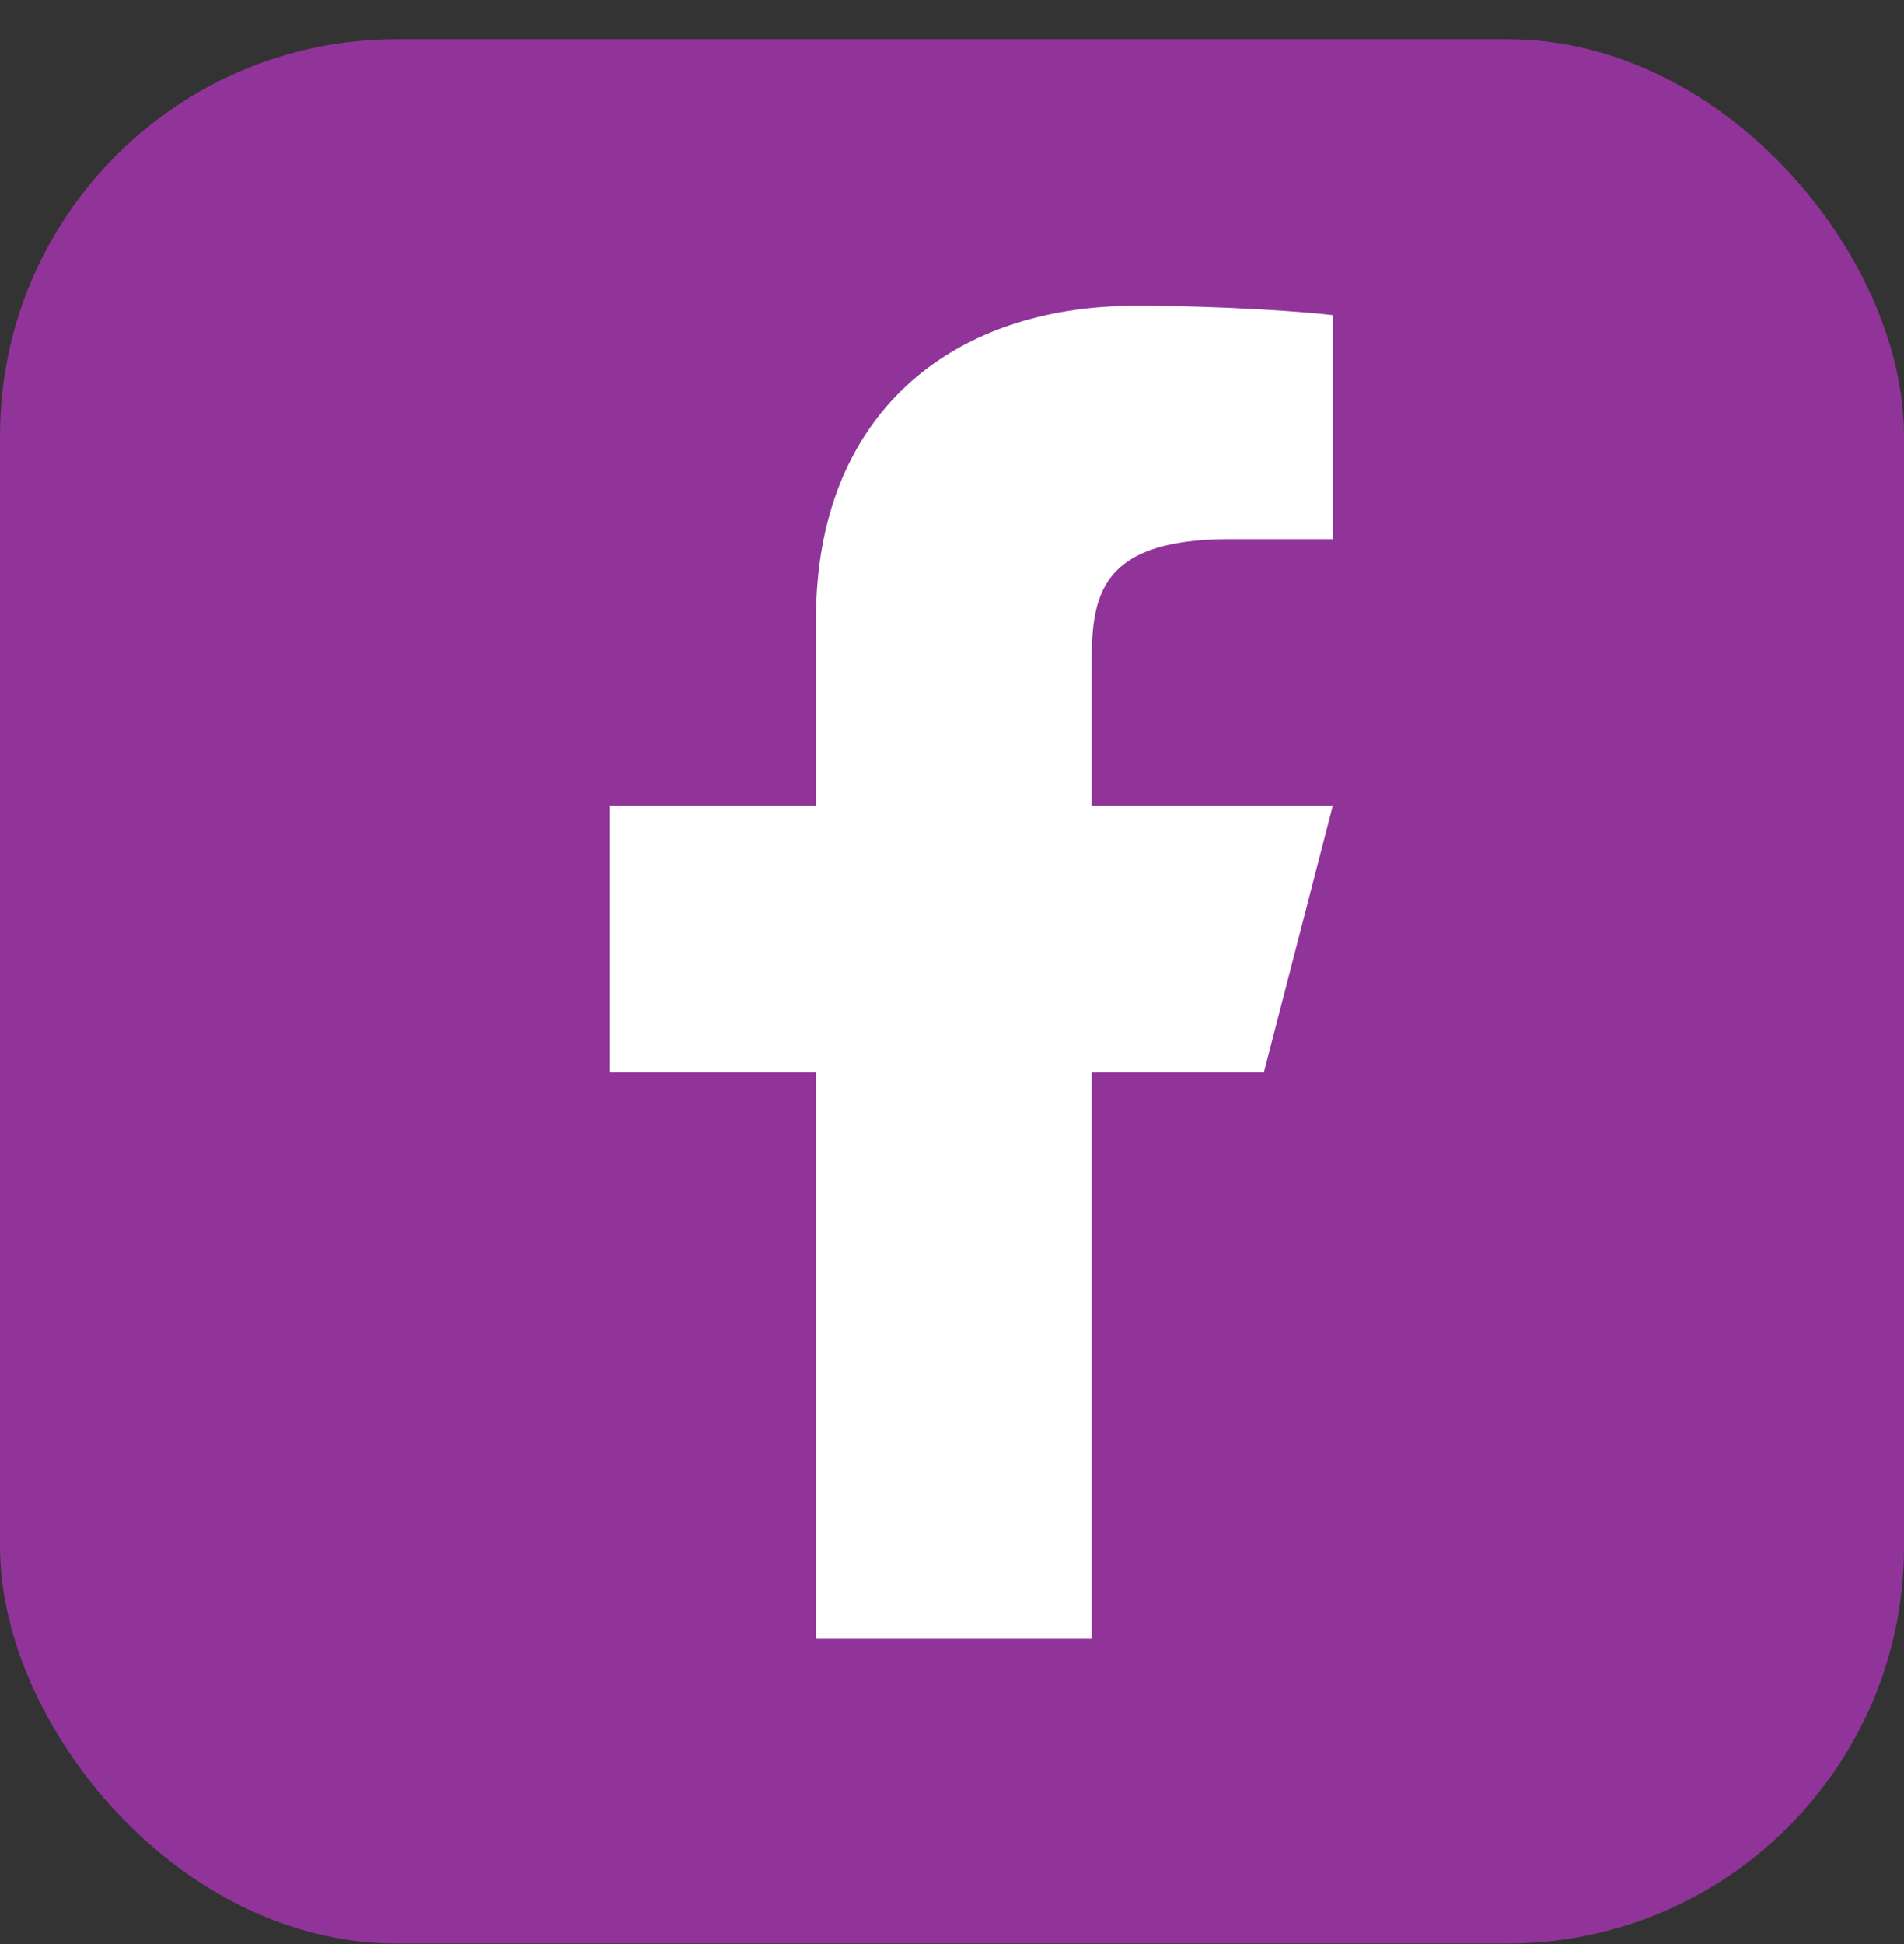
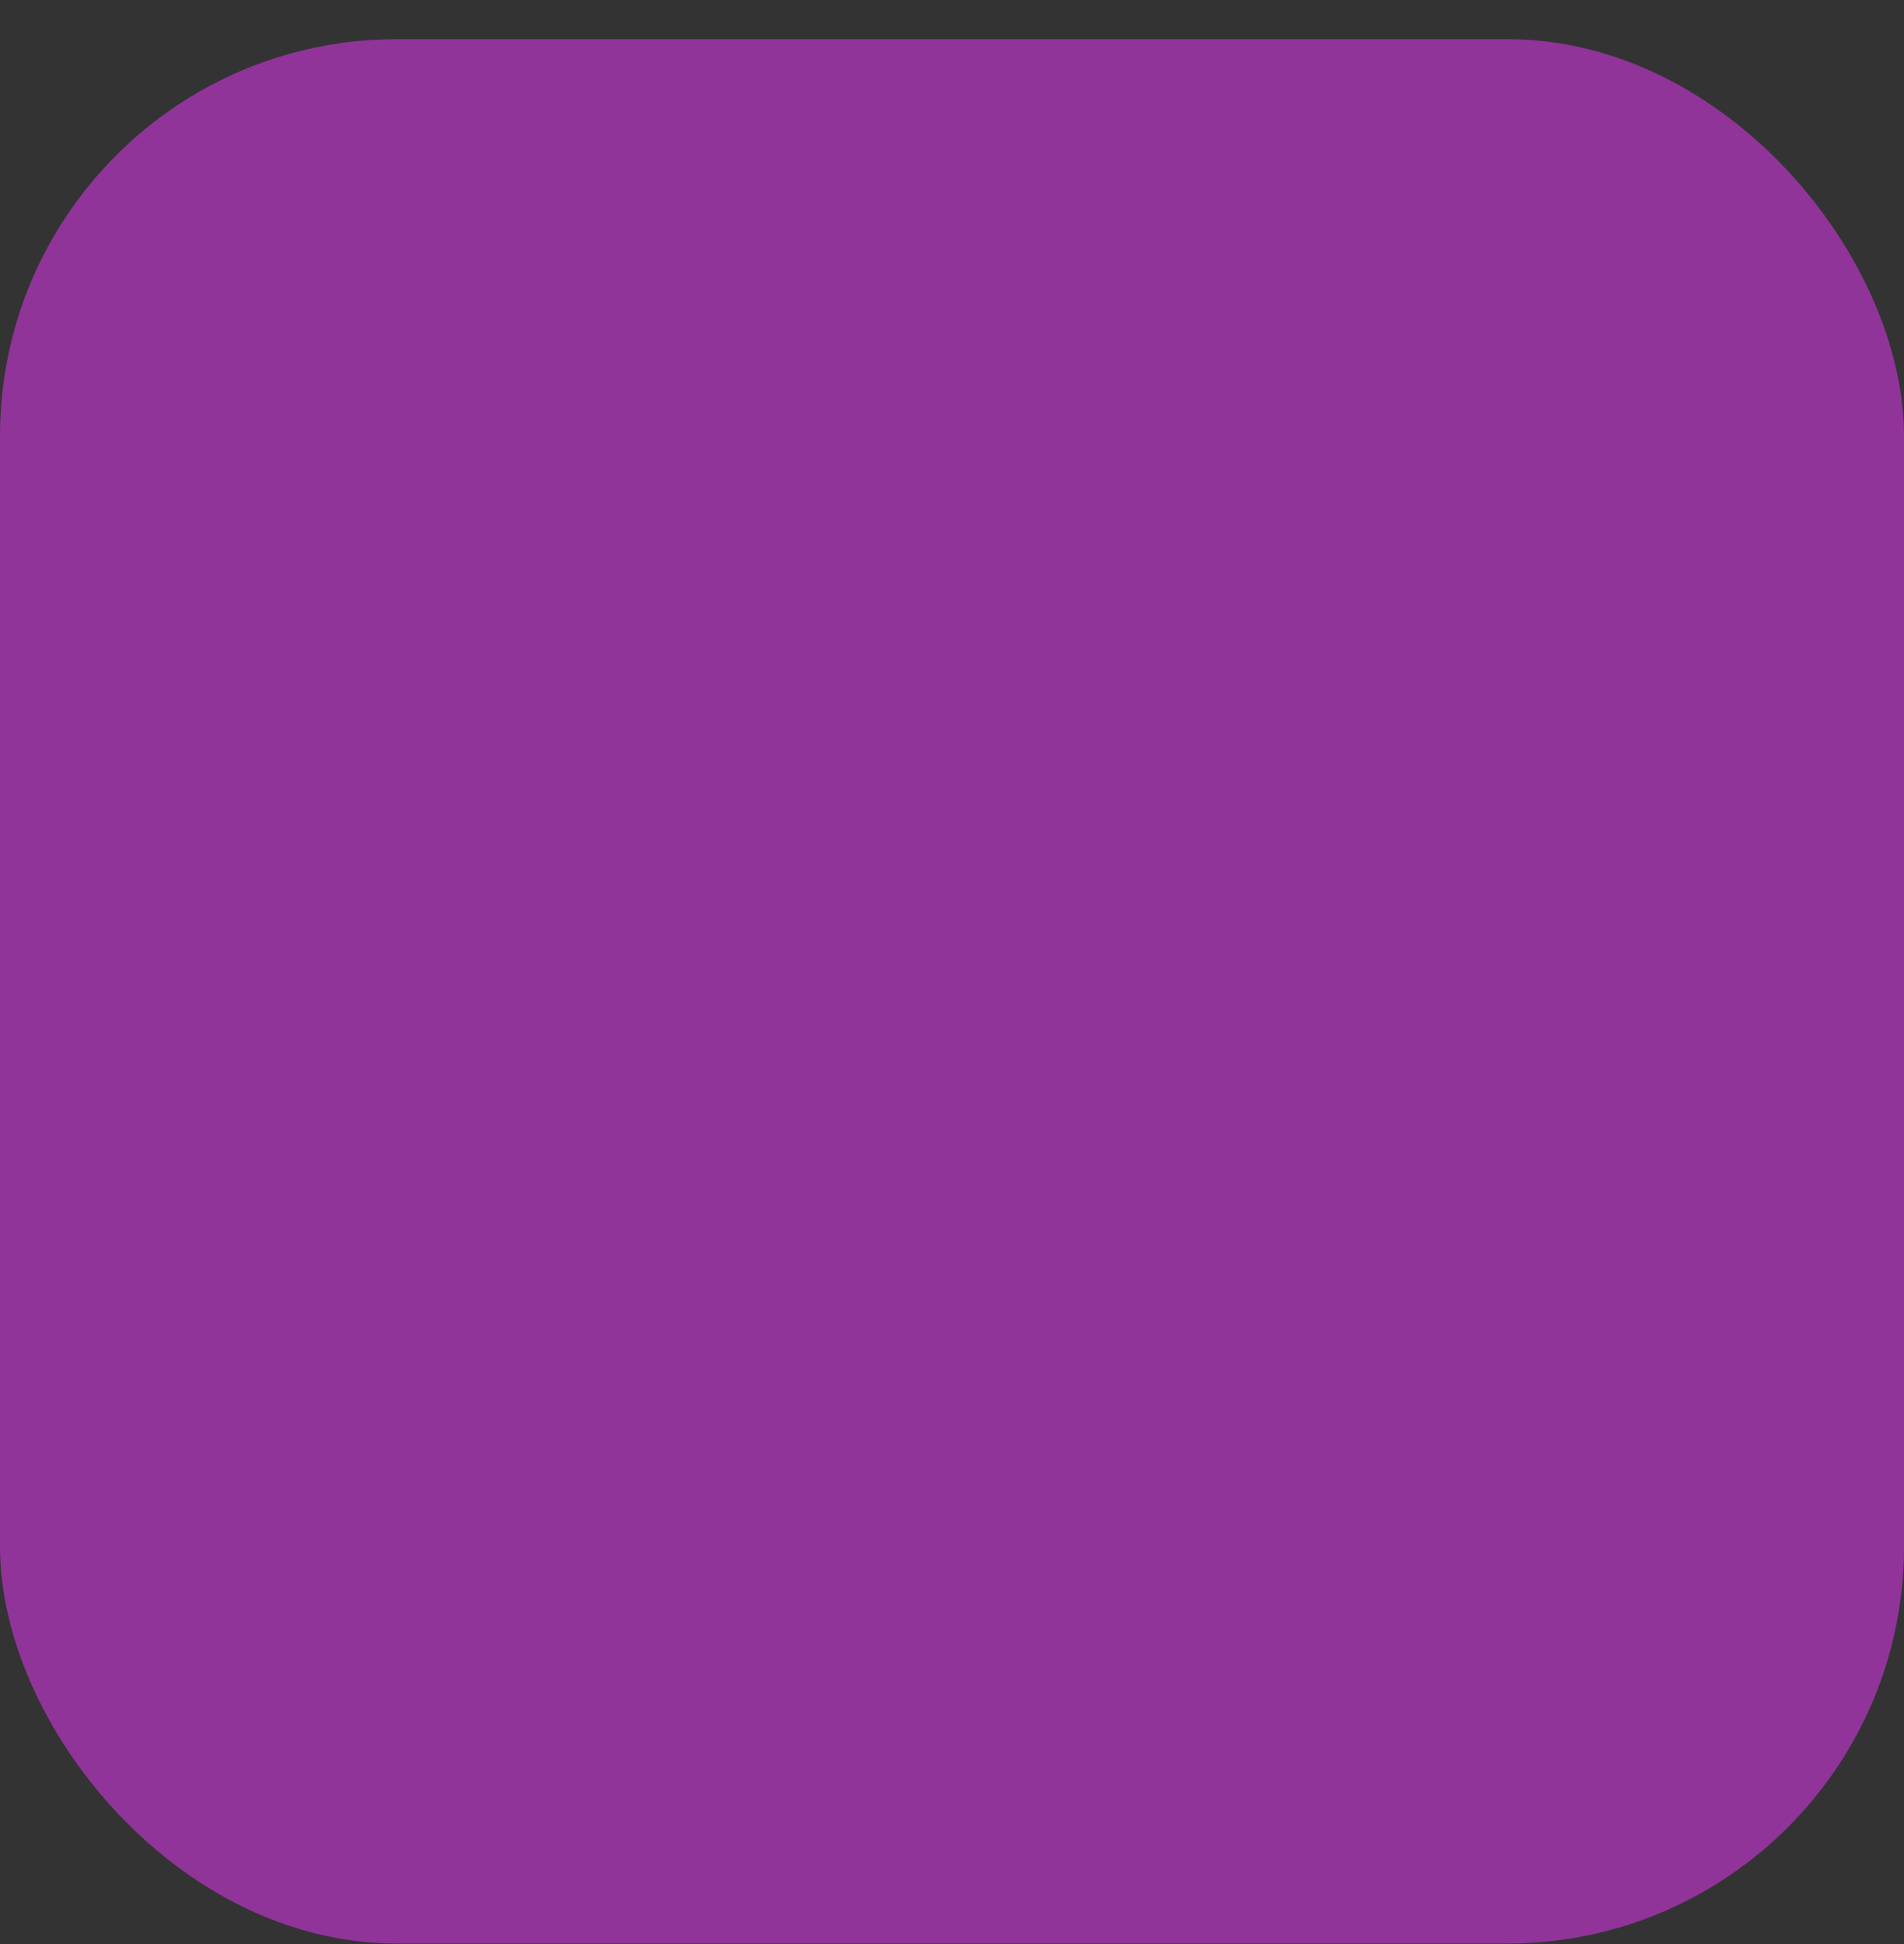
<svg xmlns="http://www.w3.org/2000/svg" width="48" height="49" viewBox="0 0 48 49" fill="none">
  <rect x="0" y="0" width="48" height="49" fill="#333333" stroke="none" />
  <rect y="0.987" width="48" height="48" rx="10" fill="#903499" />
-   <path d="M27.52 27.027H31.863L33.6 20.308H27.52V16.948C27.52 15.217 27.52 13.588 30.994 13.588H33.6V7.943C33.034 7.87 30.895 7.707 28.637 7.707C23.921 7.707 20.571 10.491 20.571 15.604V20.308H15.36V27.027H20.571V41.307H27.52V27.027Z" fill="white" />
</svg>